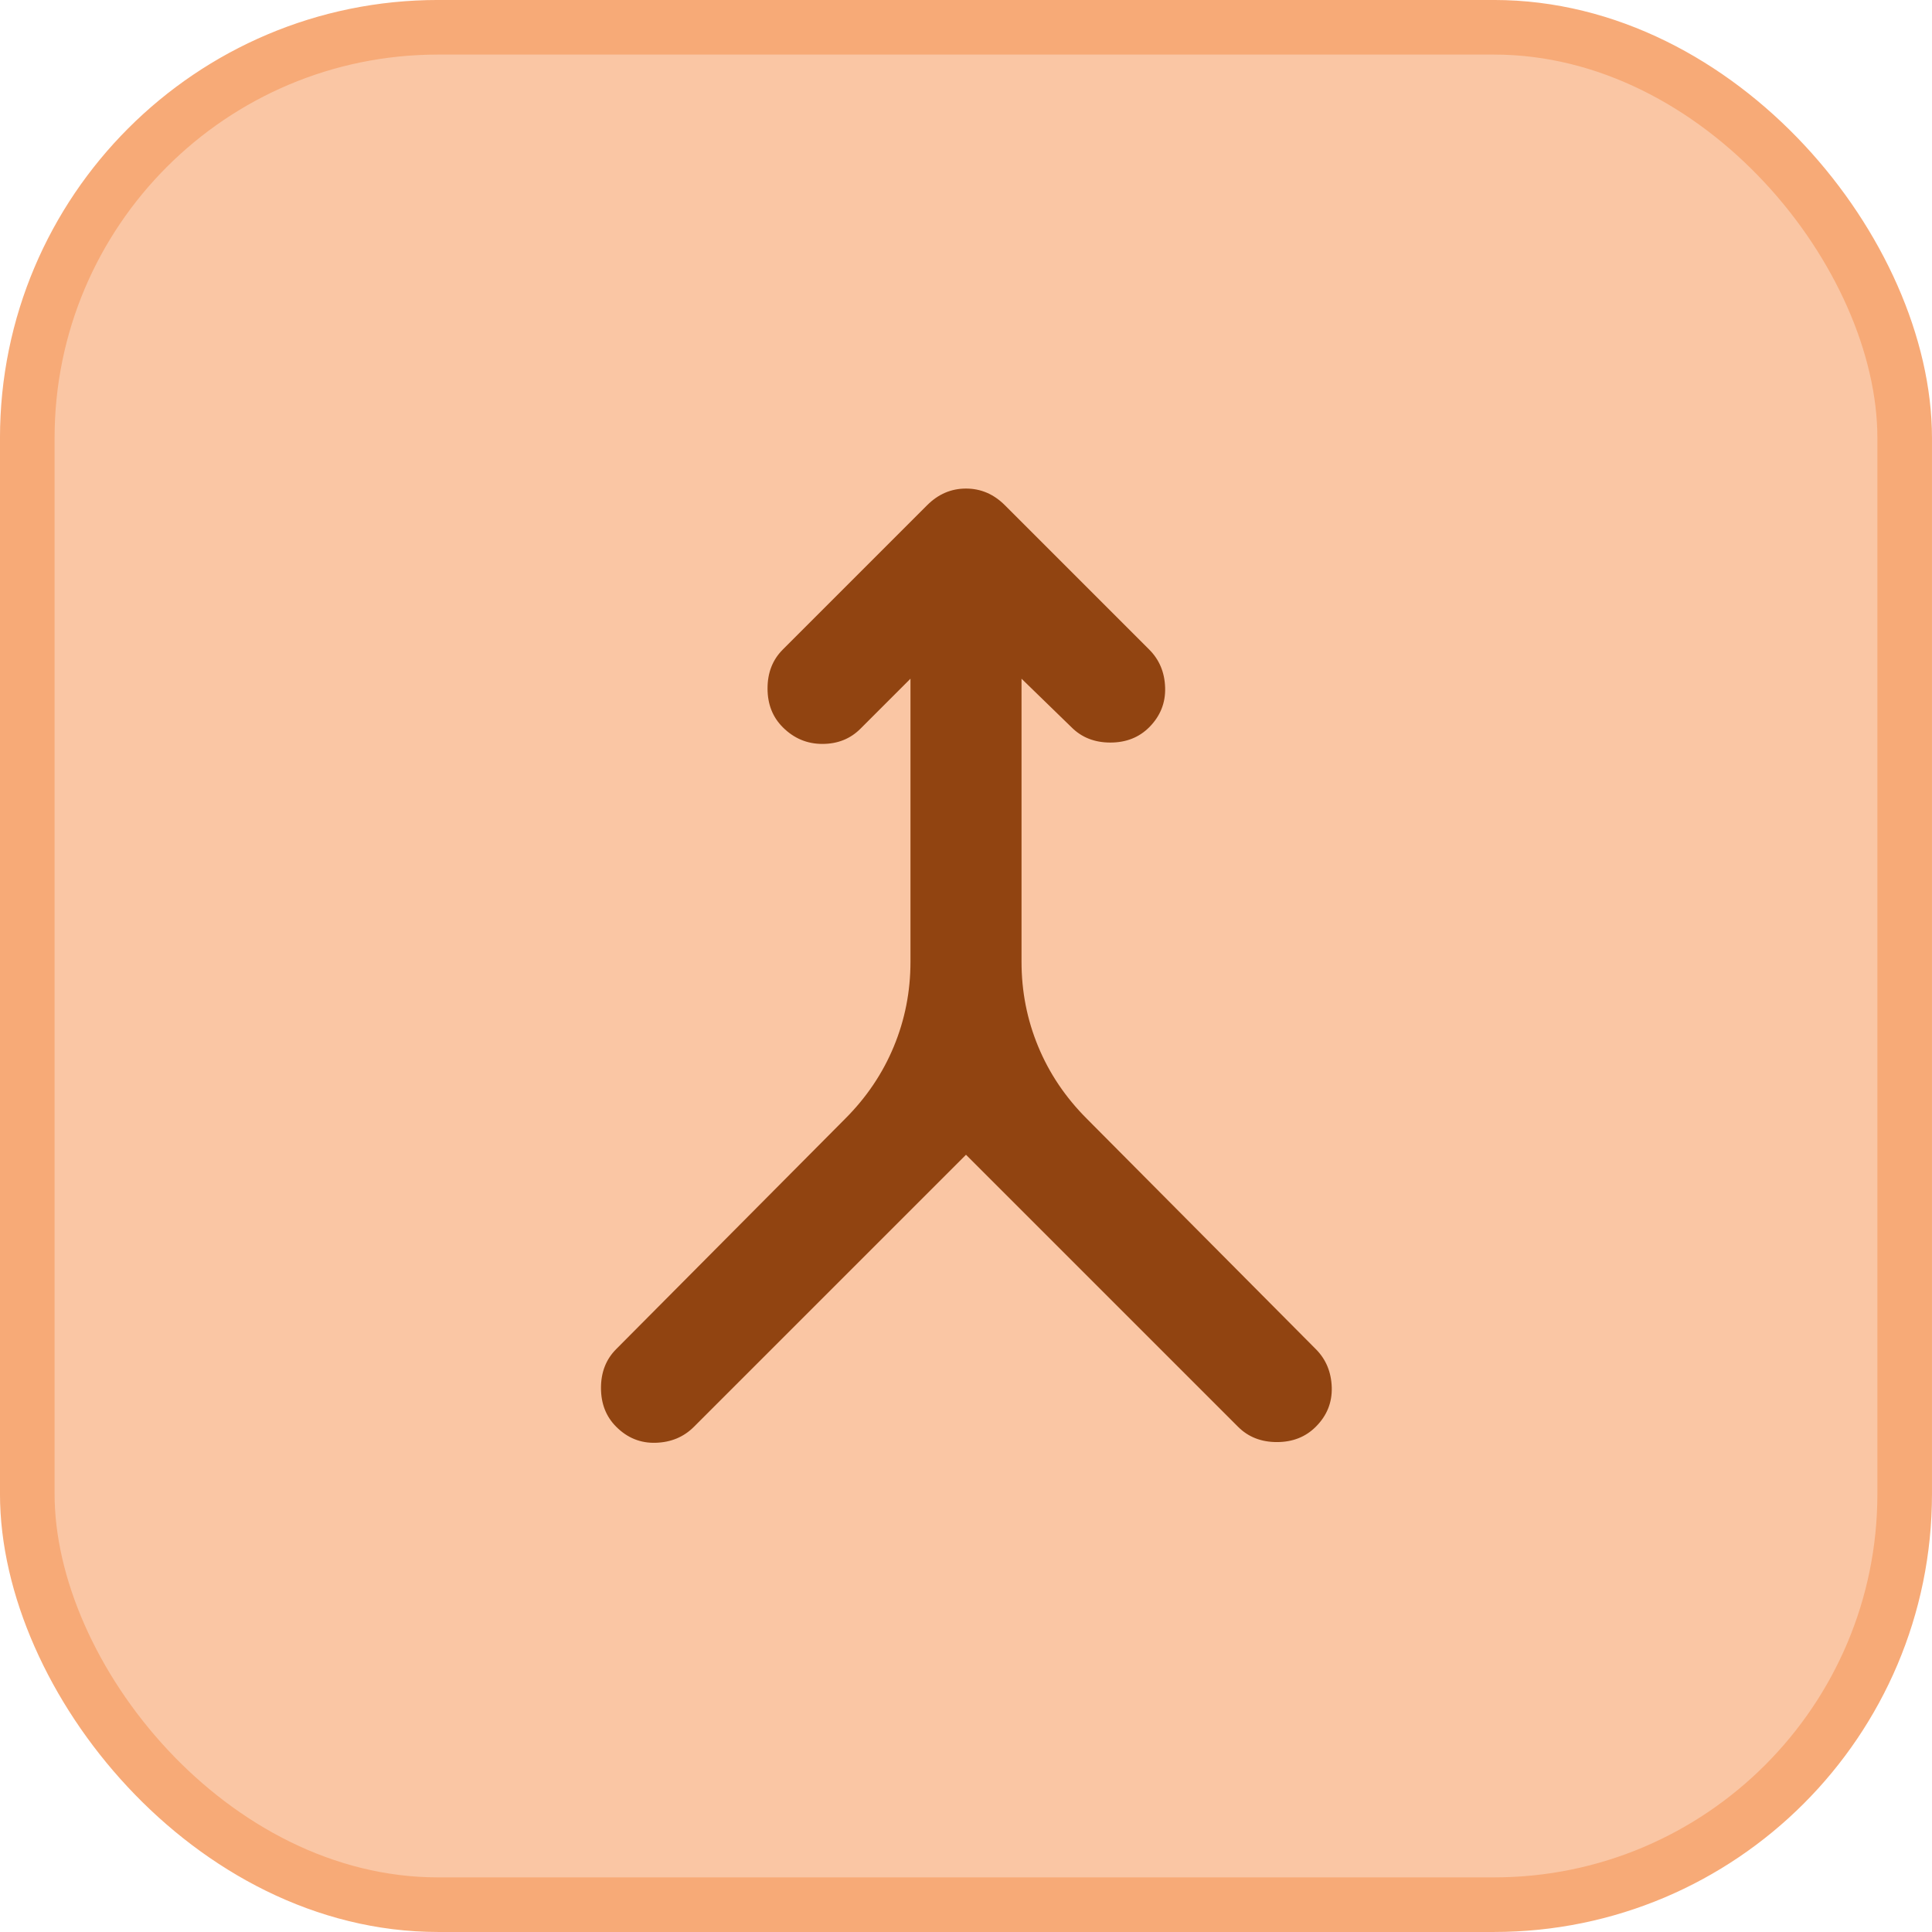
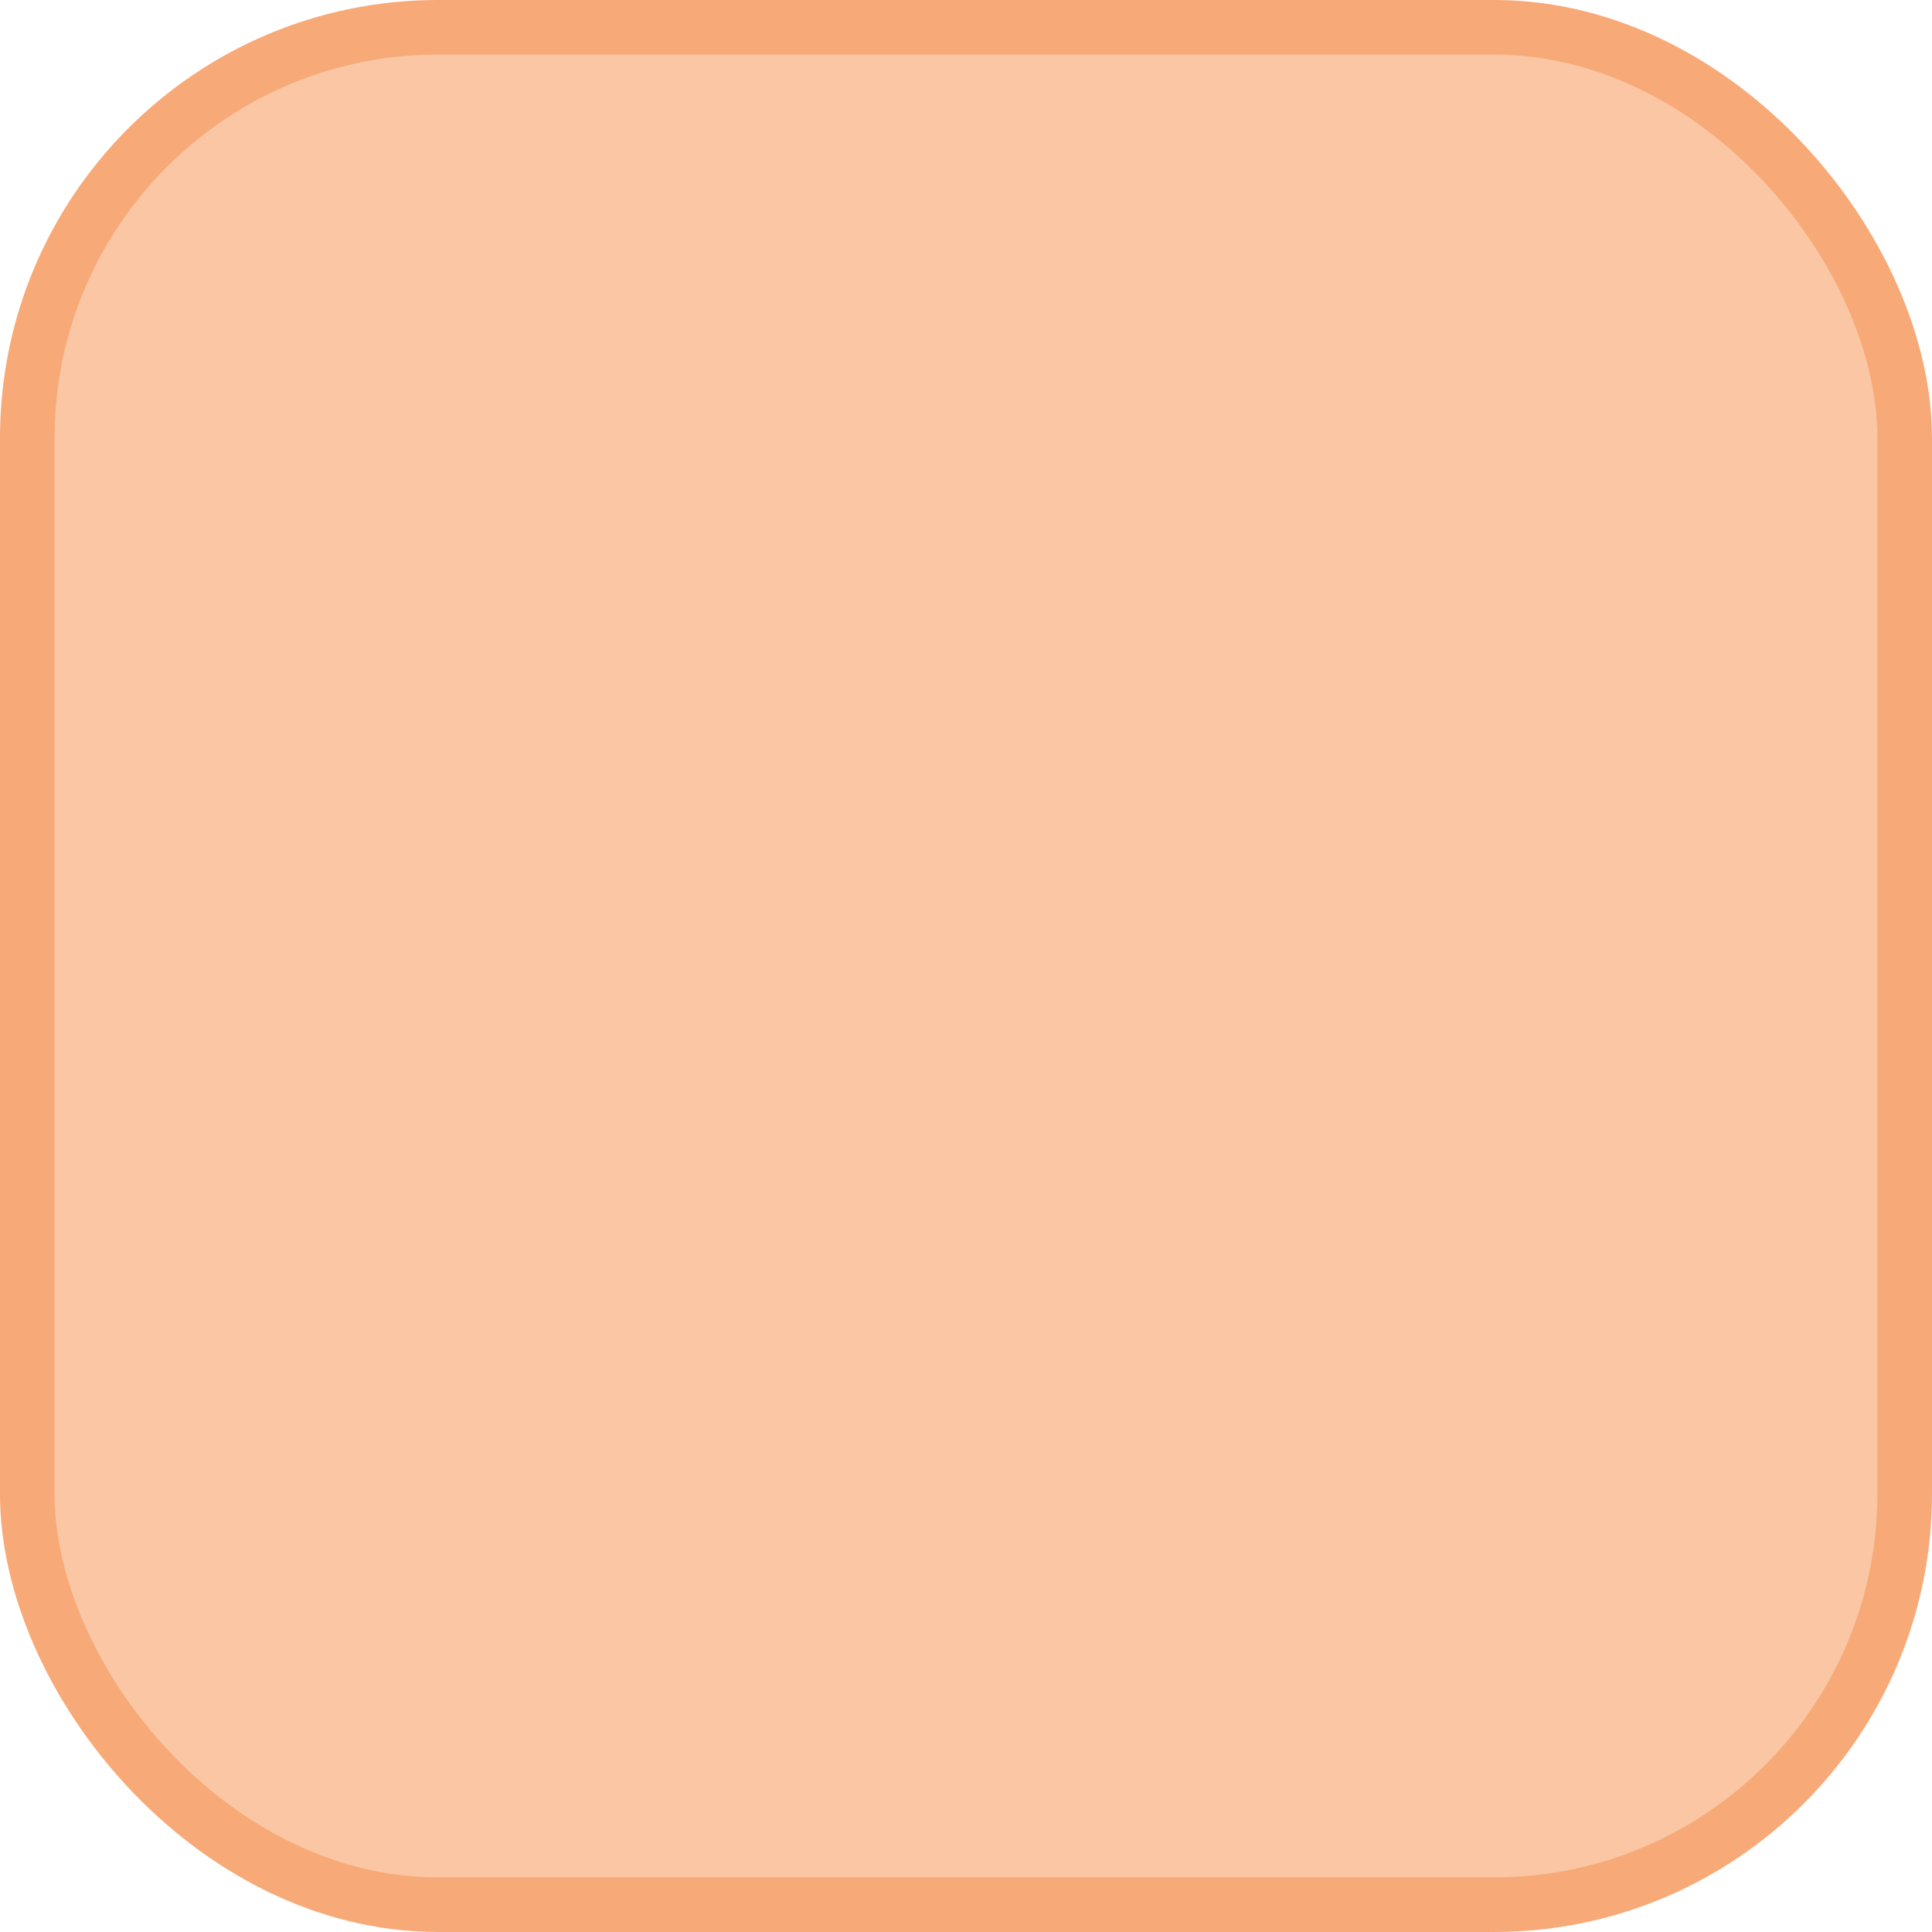
<svg xmlns="http://www.w3.org/2000/svg" width="58" height="58" viewBox="0 0 58 58" fill="none">
  <rect x="0.819" y="0.819" width="56.361" height="56.361" rx="12.331" fill="#FAC6A4" />
  <rect x="0.819" y="0.819" width="56.361" height="56.361" rx="12.331" stroke="#F7AA77" stroke-width="1.639" />
-   <path d="M29 34.667L20.833 42.833C20.528 43.139 20.146 43.299 19.688 43.313C19.23 43.328 18.834 43.168 18.5 42.833C18.194 42.528 18.042 42.139 18.042 41.667C18.042 41.194 18.194 40.806 18.5 40.5L25.375 33.583C26.014 32.944 26.5 32.222 26.833 31.417C27.167 30.611 27.333 29.764 27.333 28.875V20.375L25.833 21.875C25.528 22.181 25.146 22.333 24.688 22.333C24.23 22.333 23.834 22.167 23.5 21.833C23.194 21.528 23.042 21.139 23.042 20.667C23.042 20.195 23.194 19.806 23.5 19.5L27.833 15.167C28.167 14.833 28.555 14.667 29 14.667C29.444 14.667 29.833 14.833 30.167 15.167L34.5 19.5C34.806 19.806 34.965 20.187 34.978 20.645C34.992 21.103 34.832 21.499 34.5 21.833C34.194 22.139 33.806 22.292 33.333 22.292C32.861 22.292 32.472 22.139 32.167 21.833L30.667 20.375V28.875C30.667 29.764 30.833 30.611 31.167 31.417C31.5 32.222 31.986 32.944 32.625 33.583L39.5 40.5C39.806 40.806 39.965 41.188 39.98 41.647C39.994 42.106 39.834 42.501 39.5 42.833C39.194 43.139 38.806 43.292 38.333 43.292C37.861 43.292 37.472 43.139 37.167 42.833L29 34.667Z" fill="#914411" />
</svg>